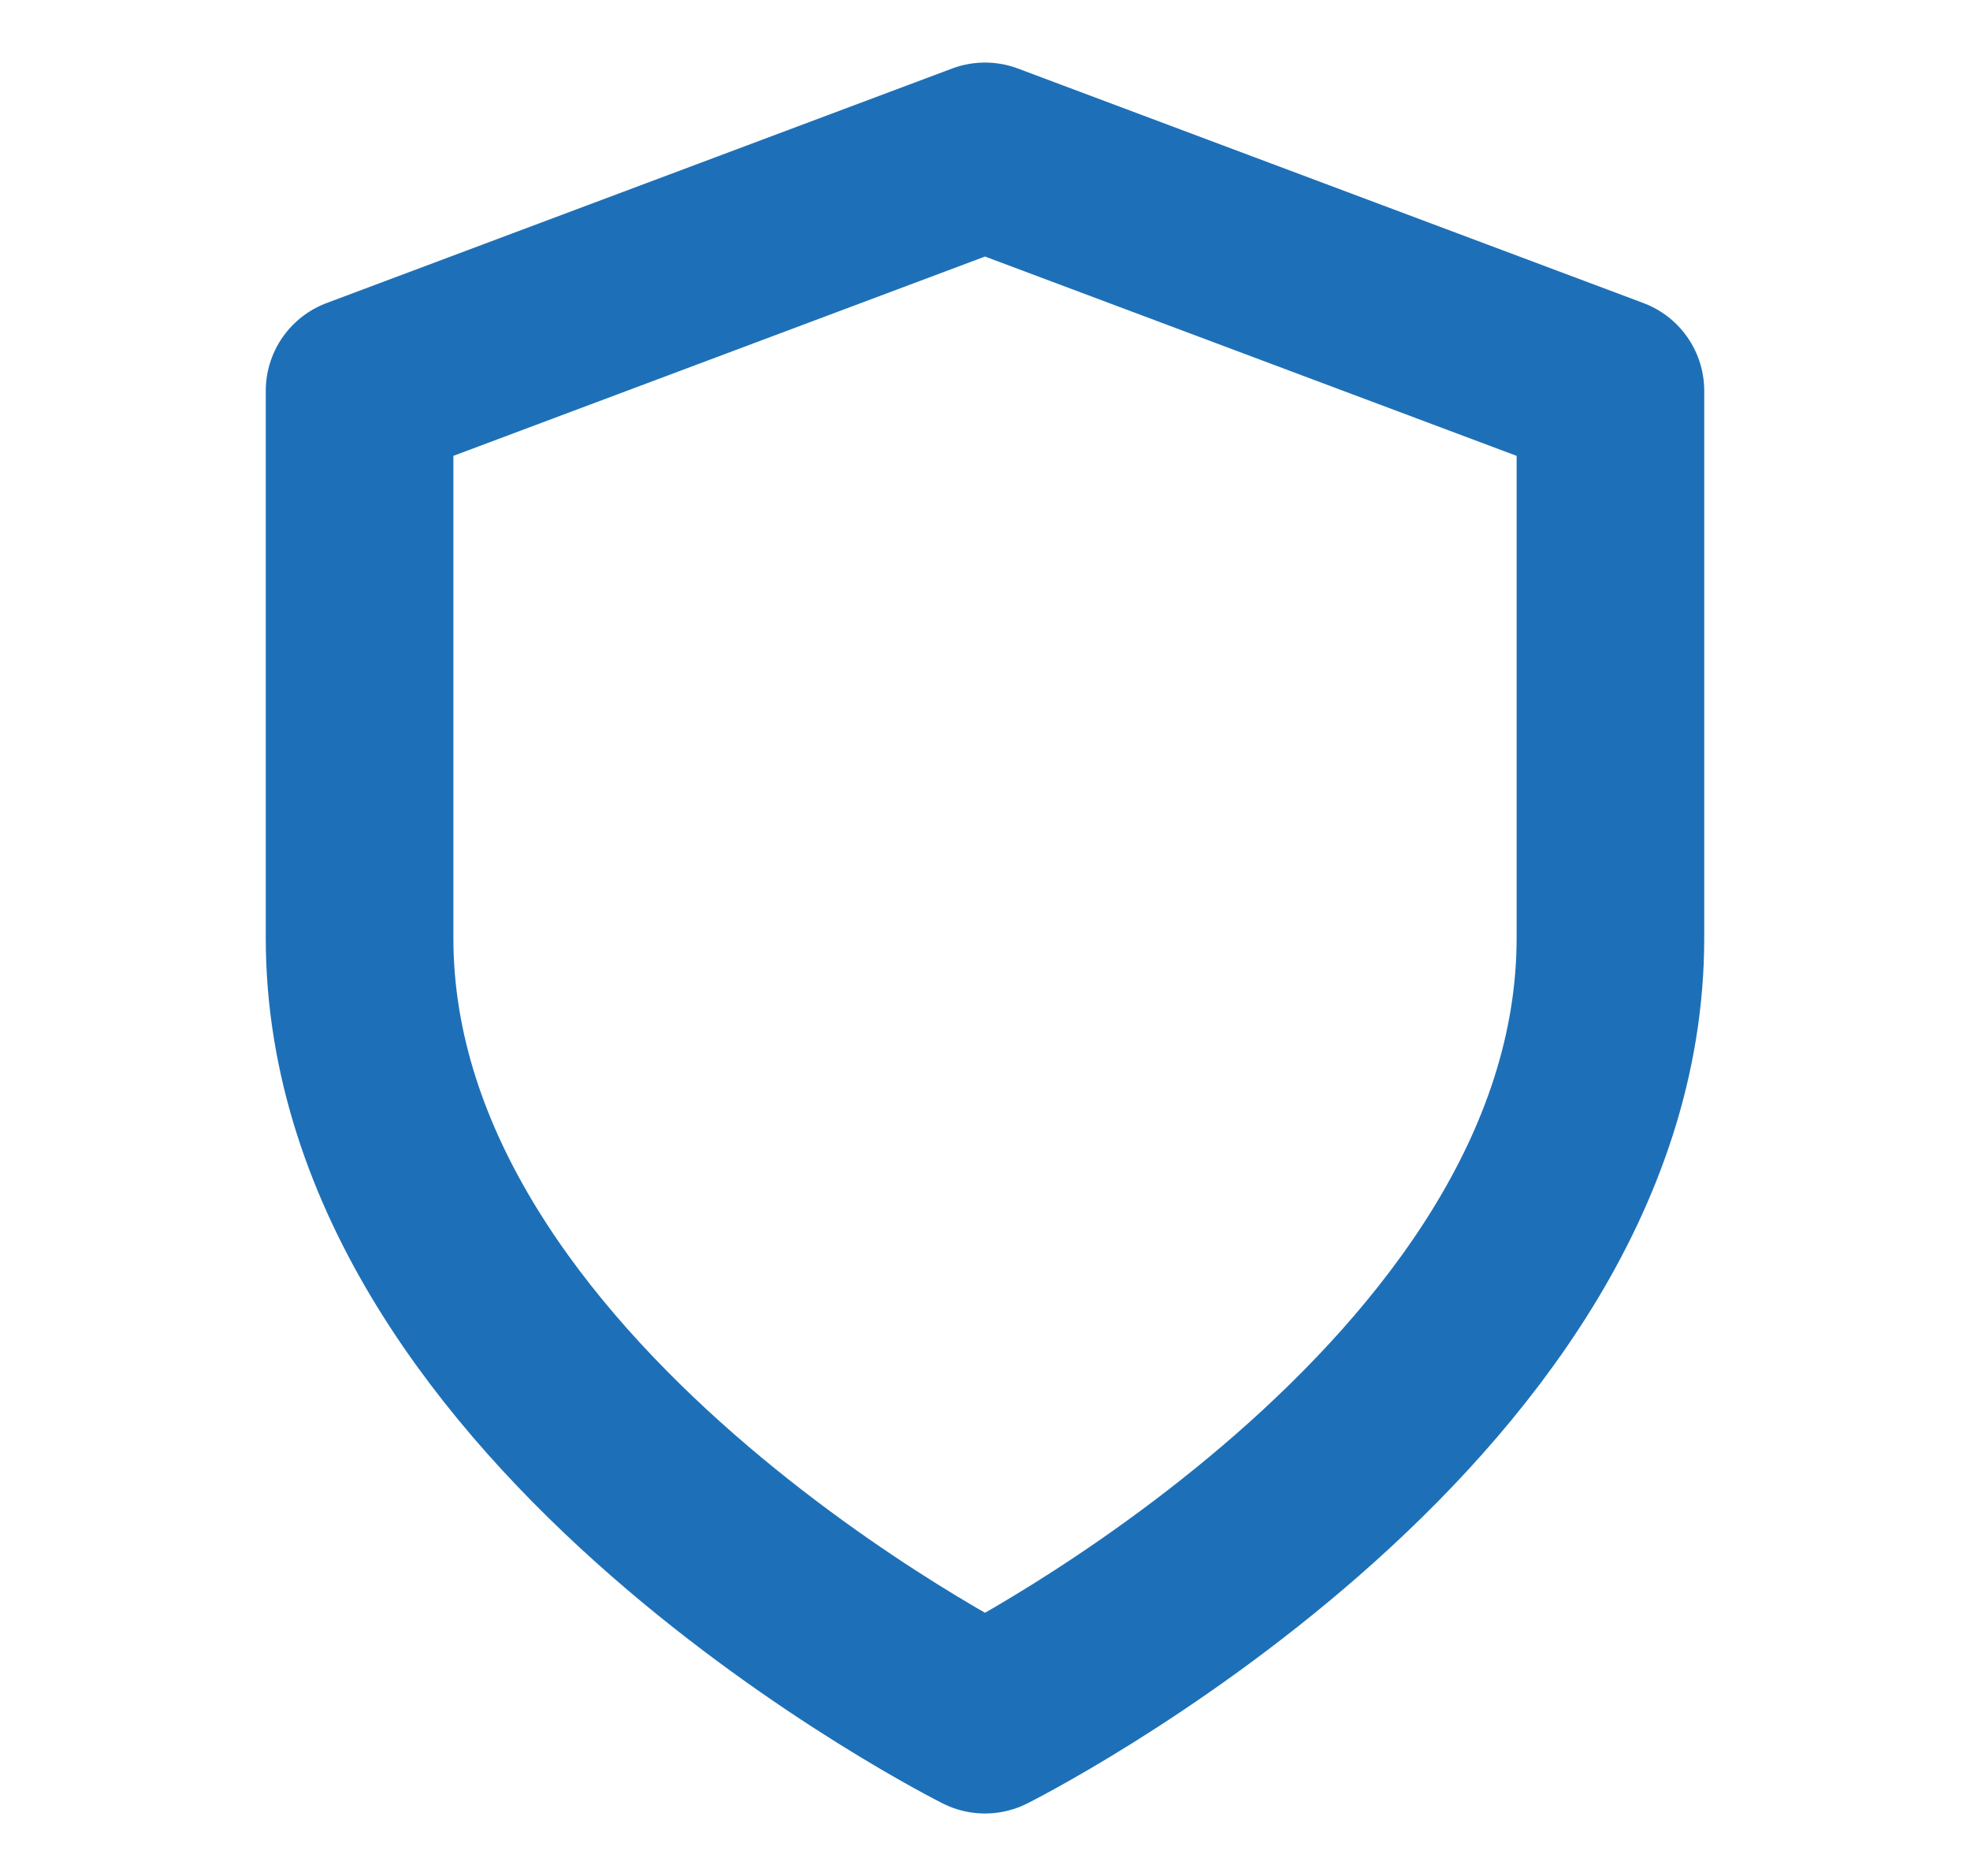
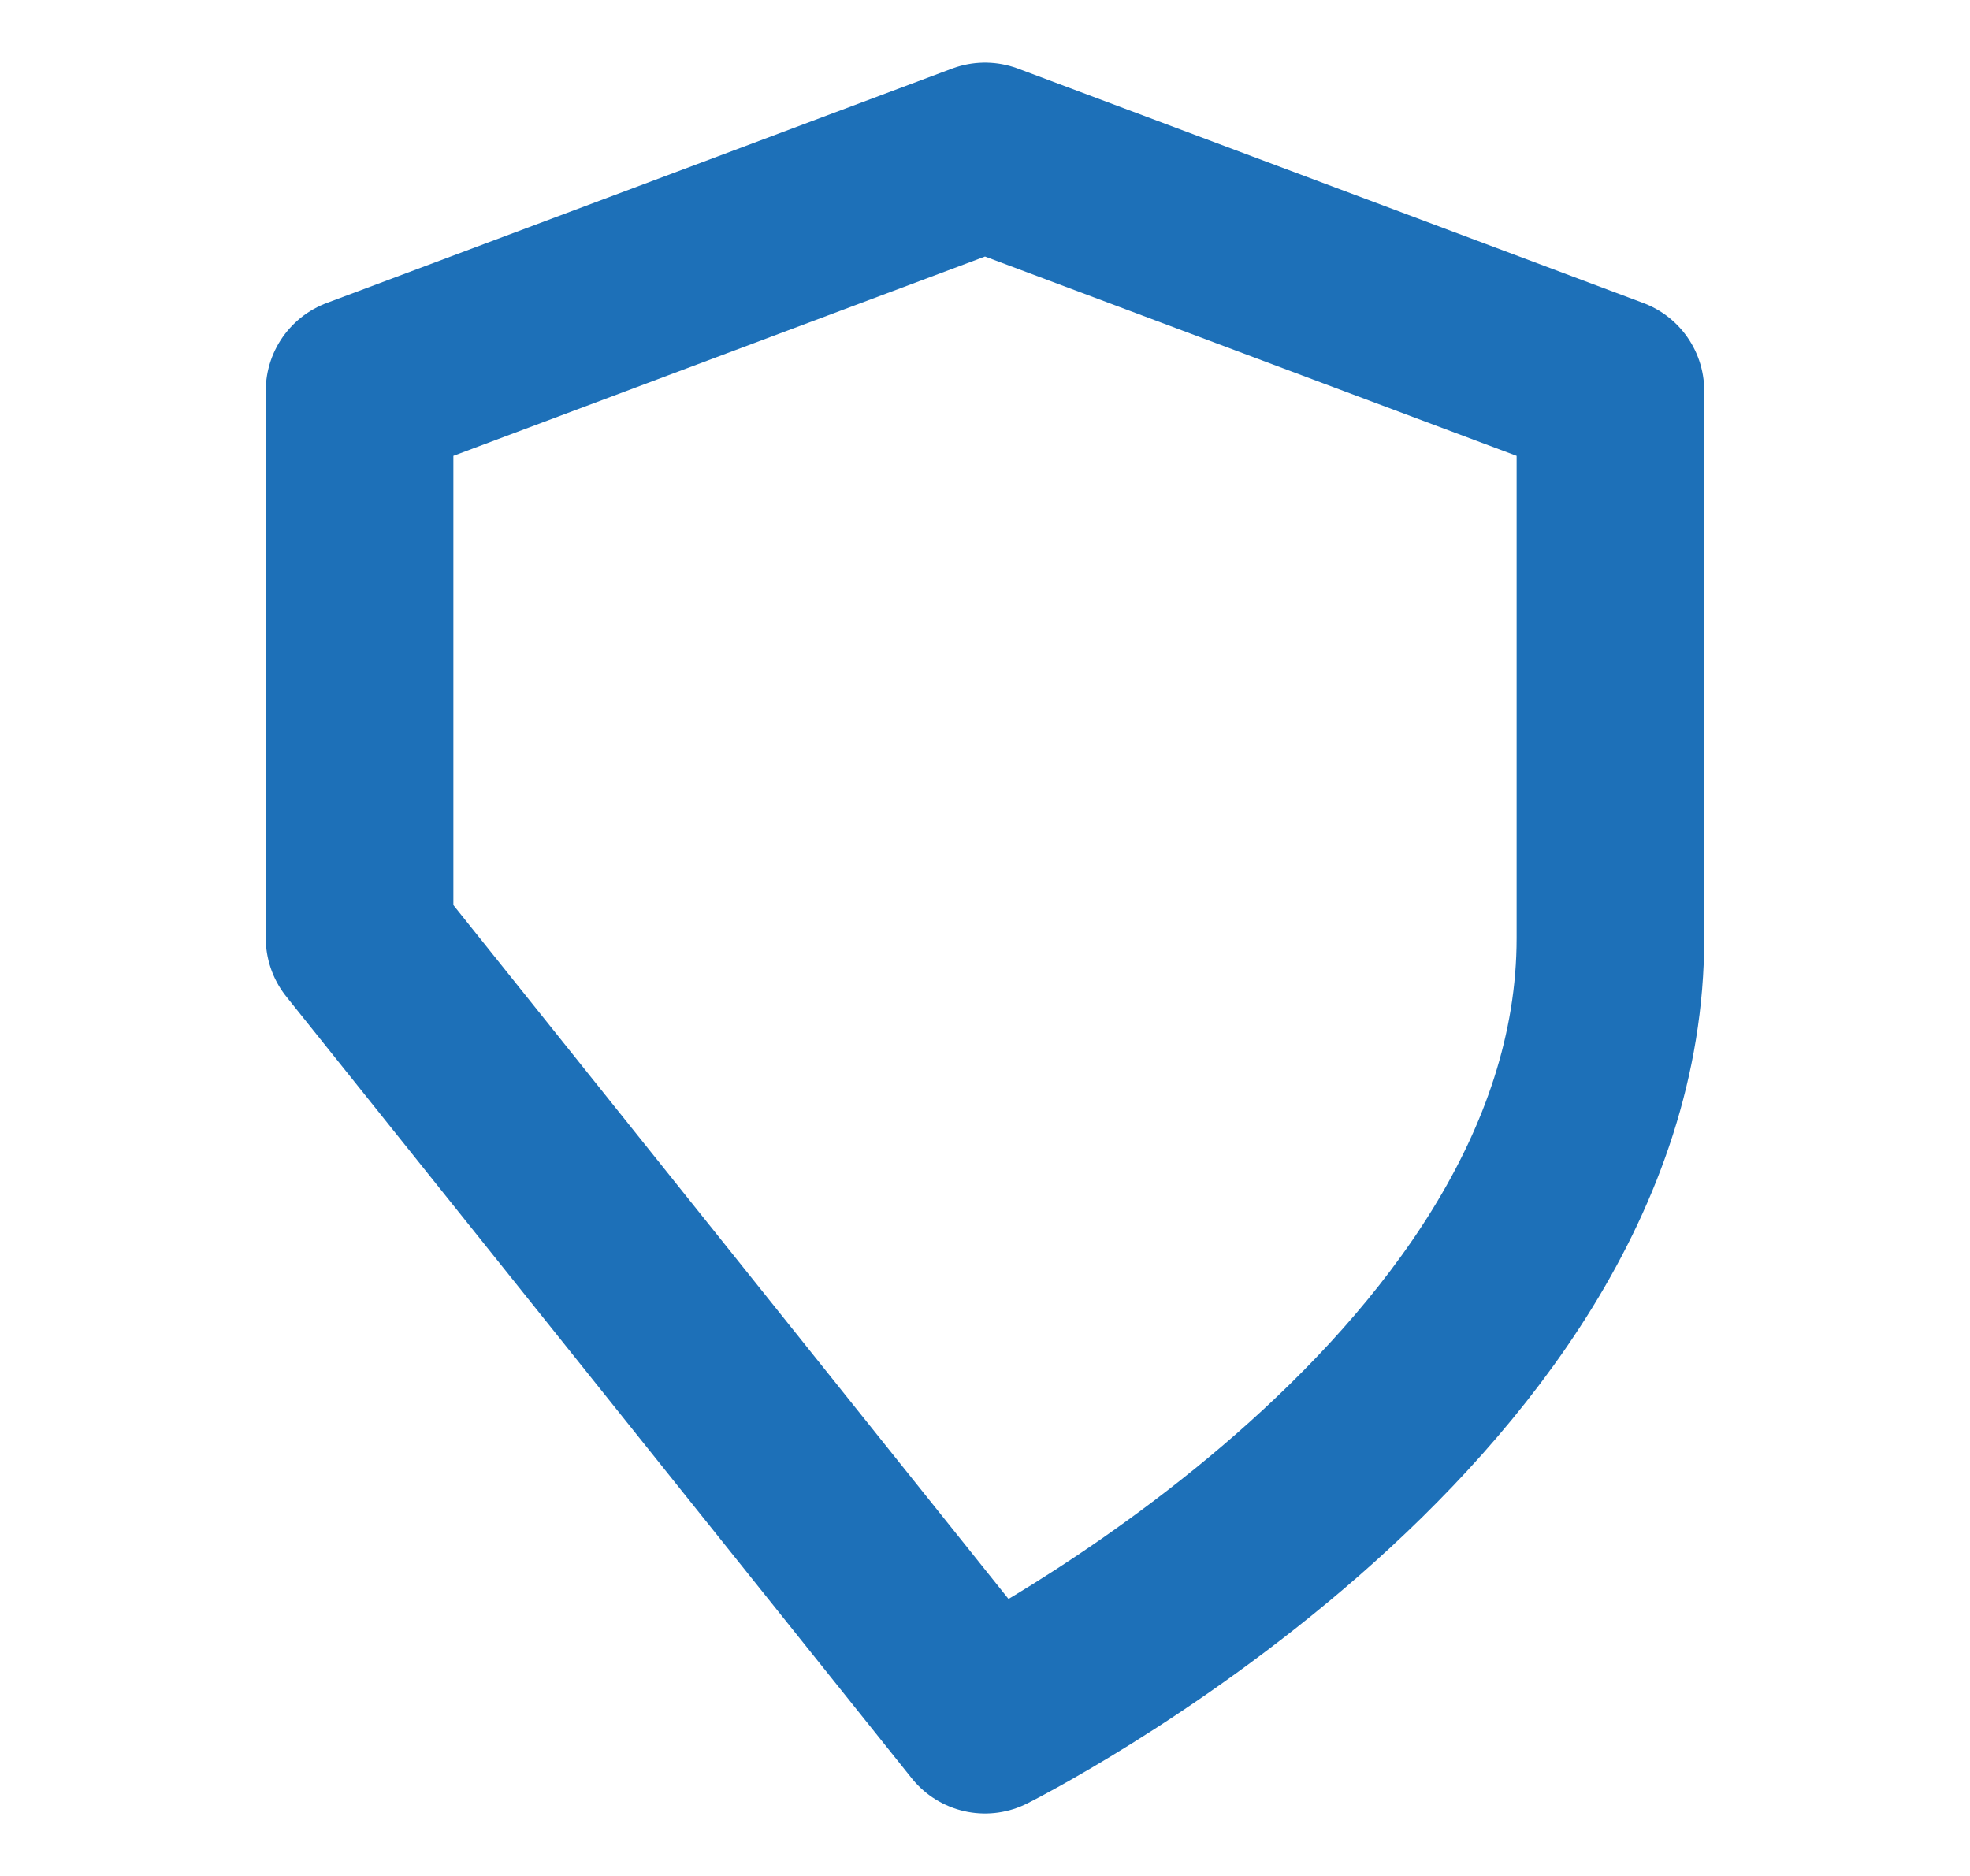
<svg xmlns="http://www.w3.org/2000/svg" width="21" height="20" viewBox="0 0 21 20" fill="none">
-   <path d="M10.5 18.334C10.5 18.334 17.167 15 17.167 10V4.167L10.5 1.667L3.833 4.167V10C3.833 15 10.5 18.334 10.5 18.334Z" stroke="#1D70B8" stroke-width="2" stroke-linecap="round" stroke-linejoin="round" />
+   <path d="M10.5 18.334C10.5 18.334 17.167 15 17.167 10V4.167L10.5 1.667L3.833 4.167V10Z" stroke="#1D70B8" stroke-width="2" stroke-linecap="round" stroke-linejoin="round" />
</svg>